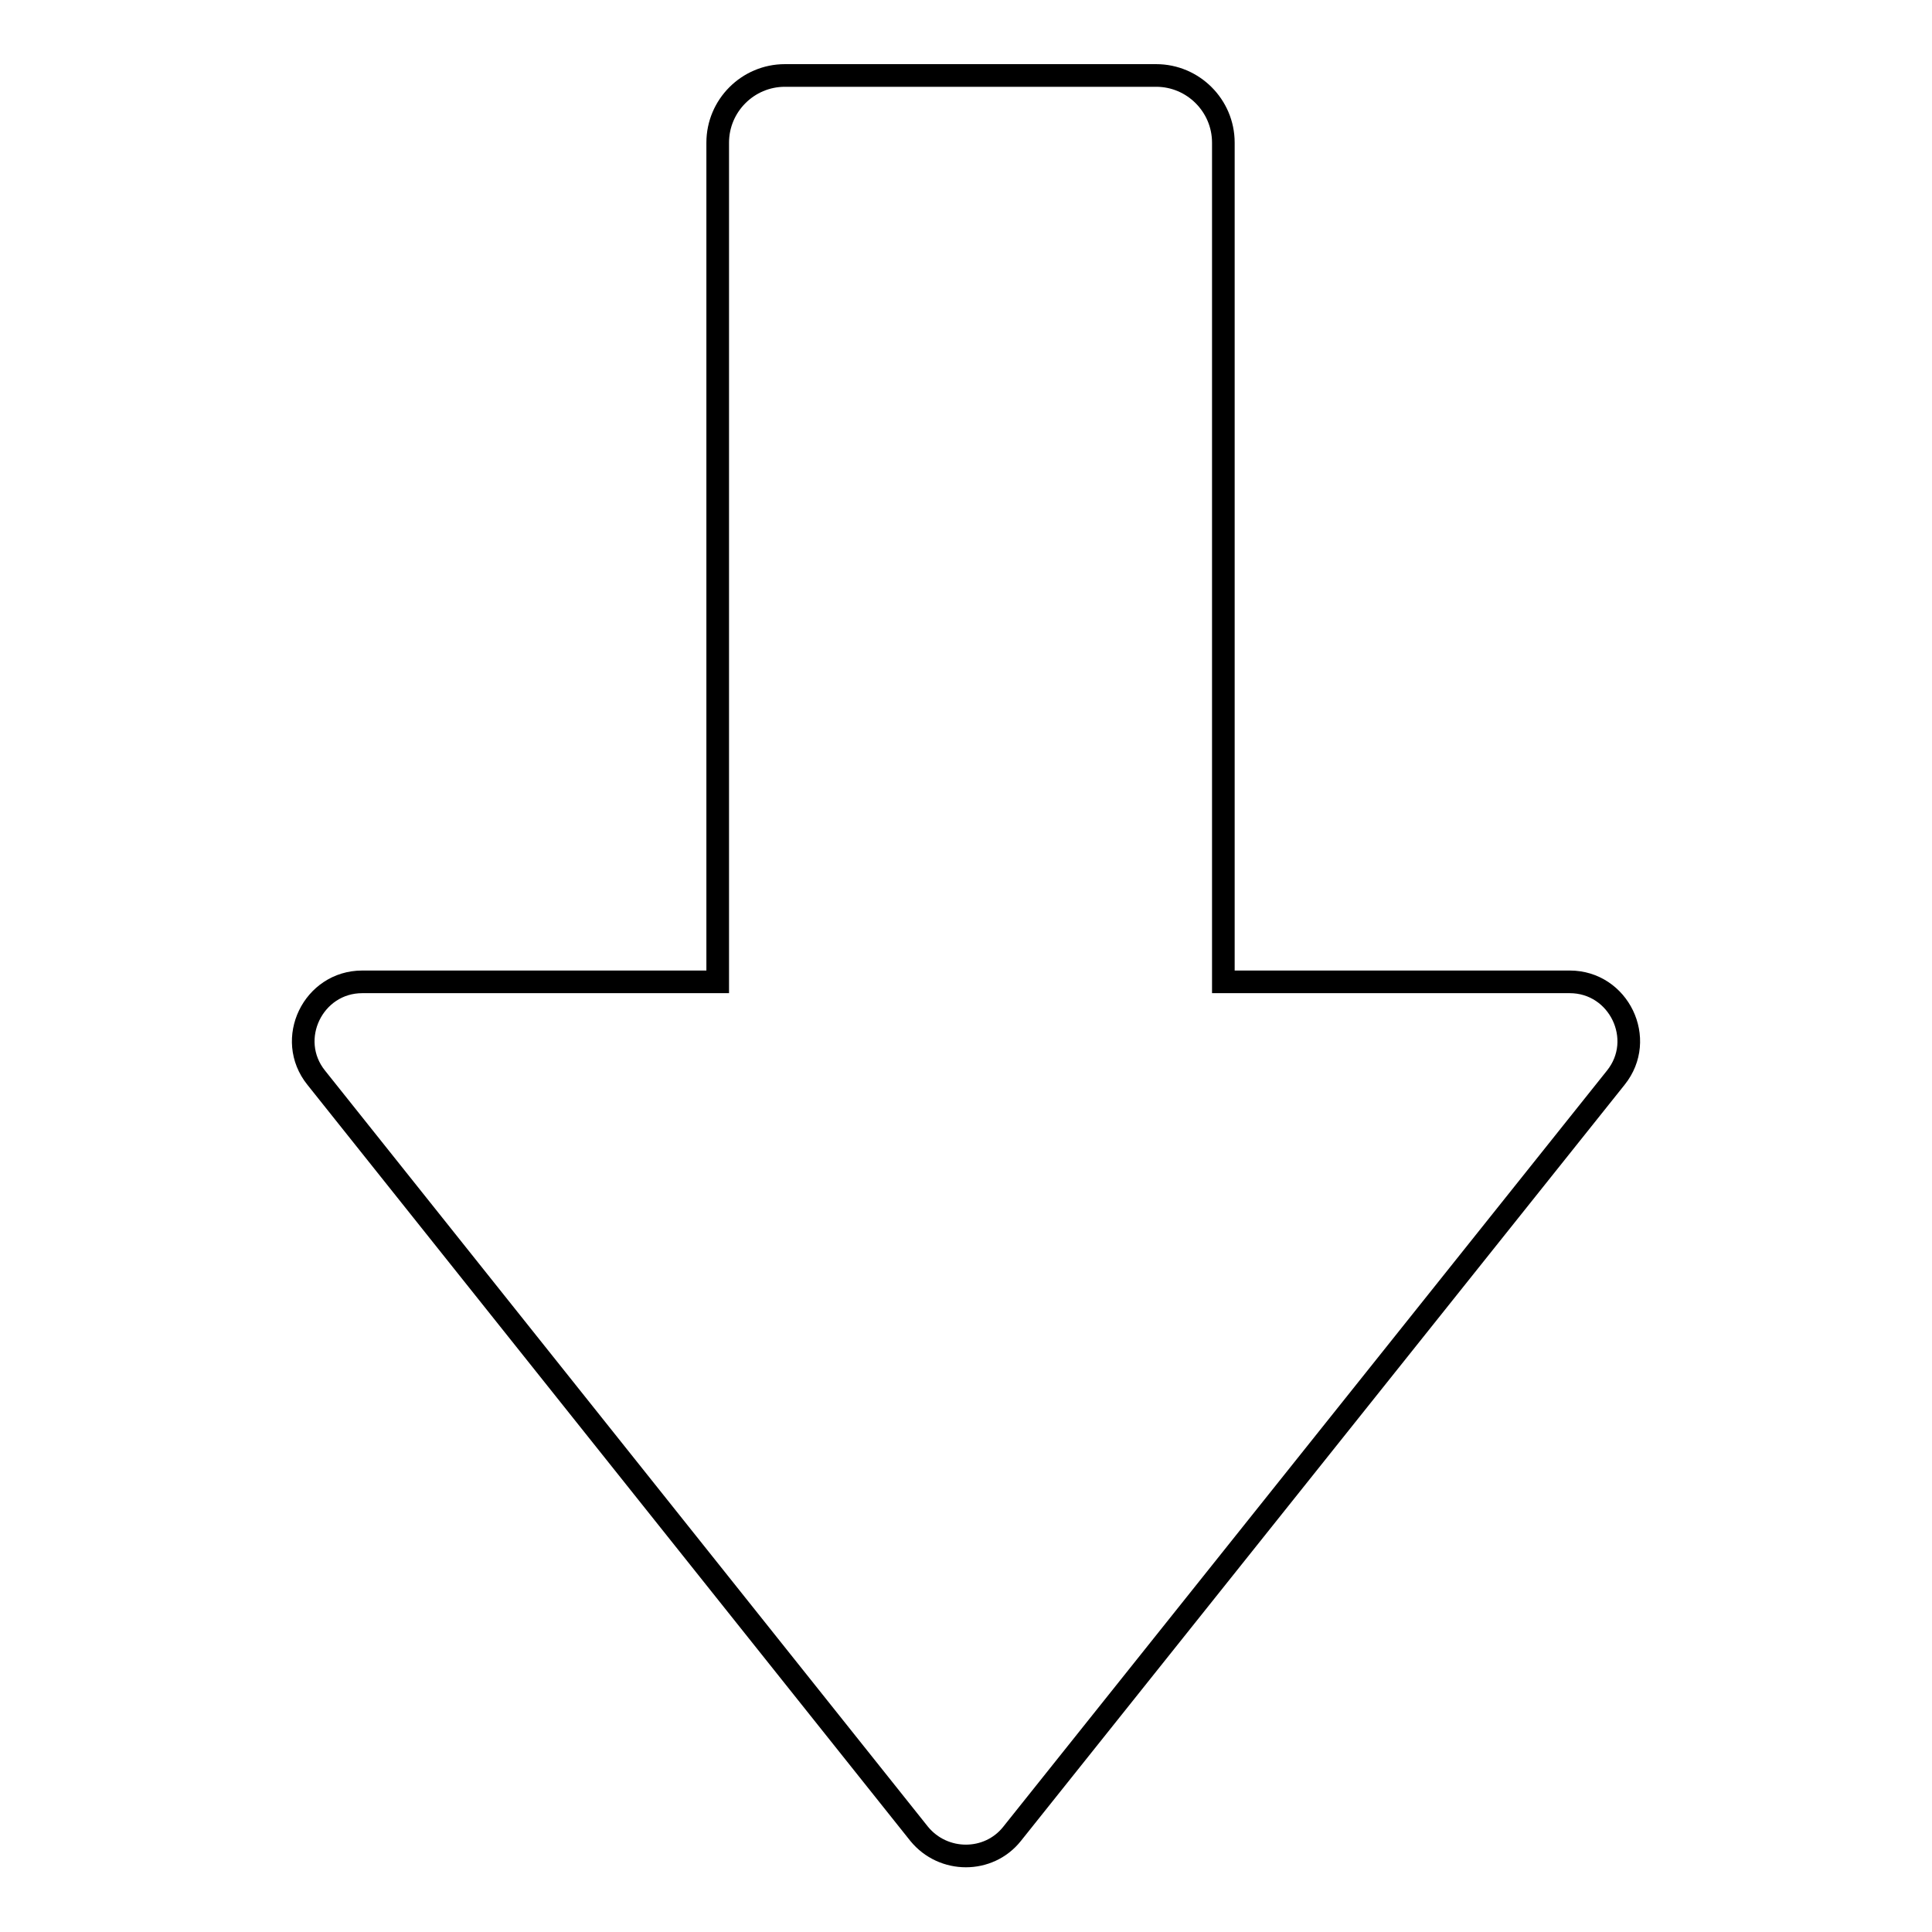
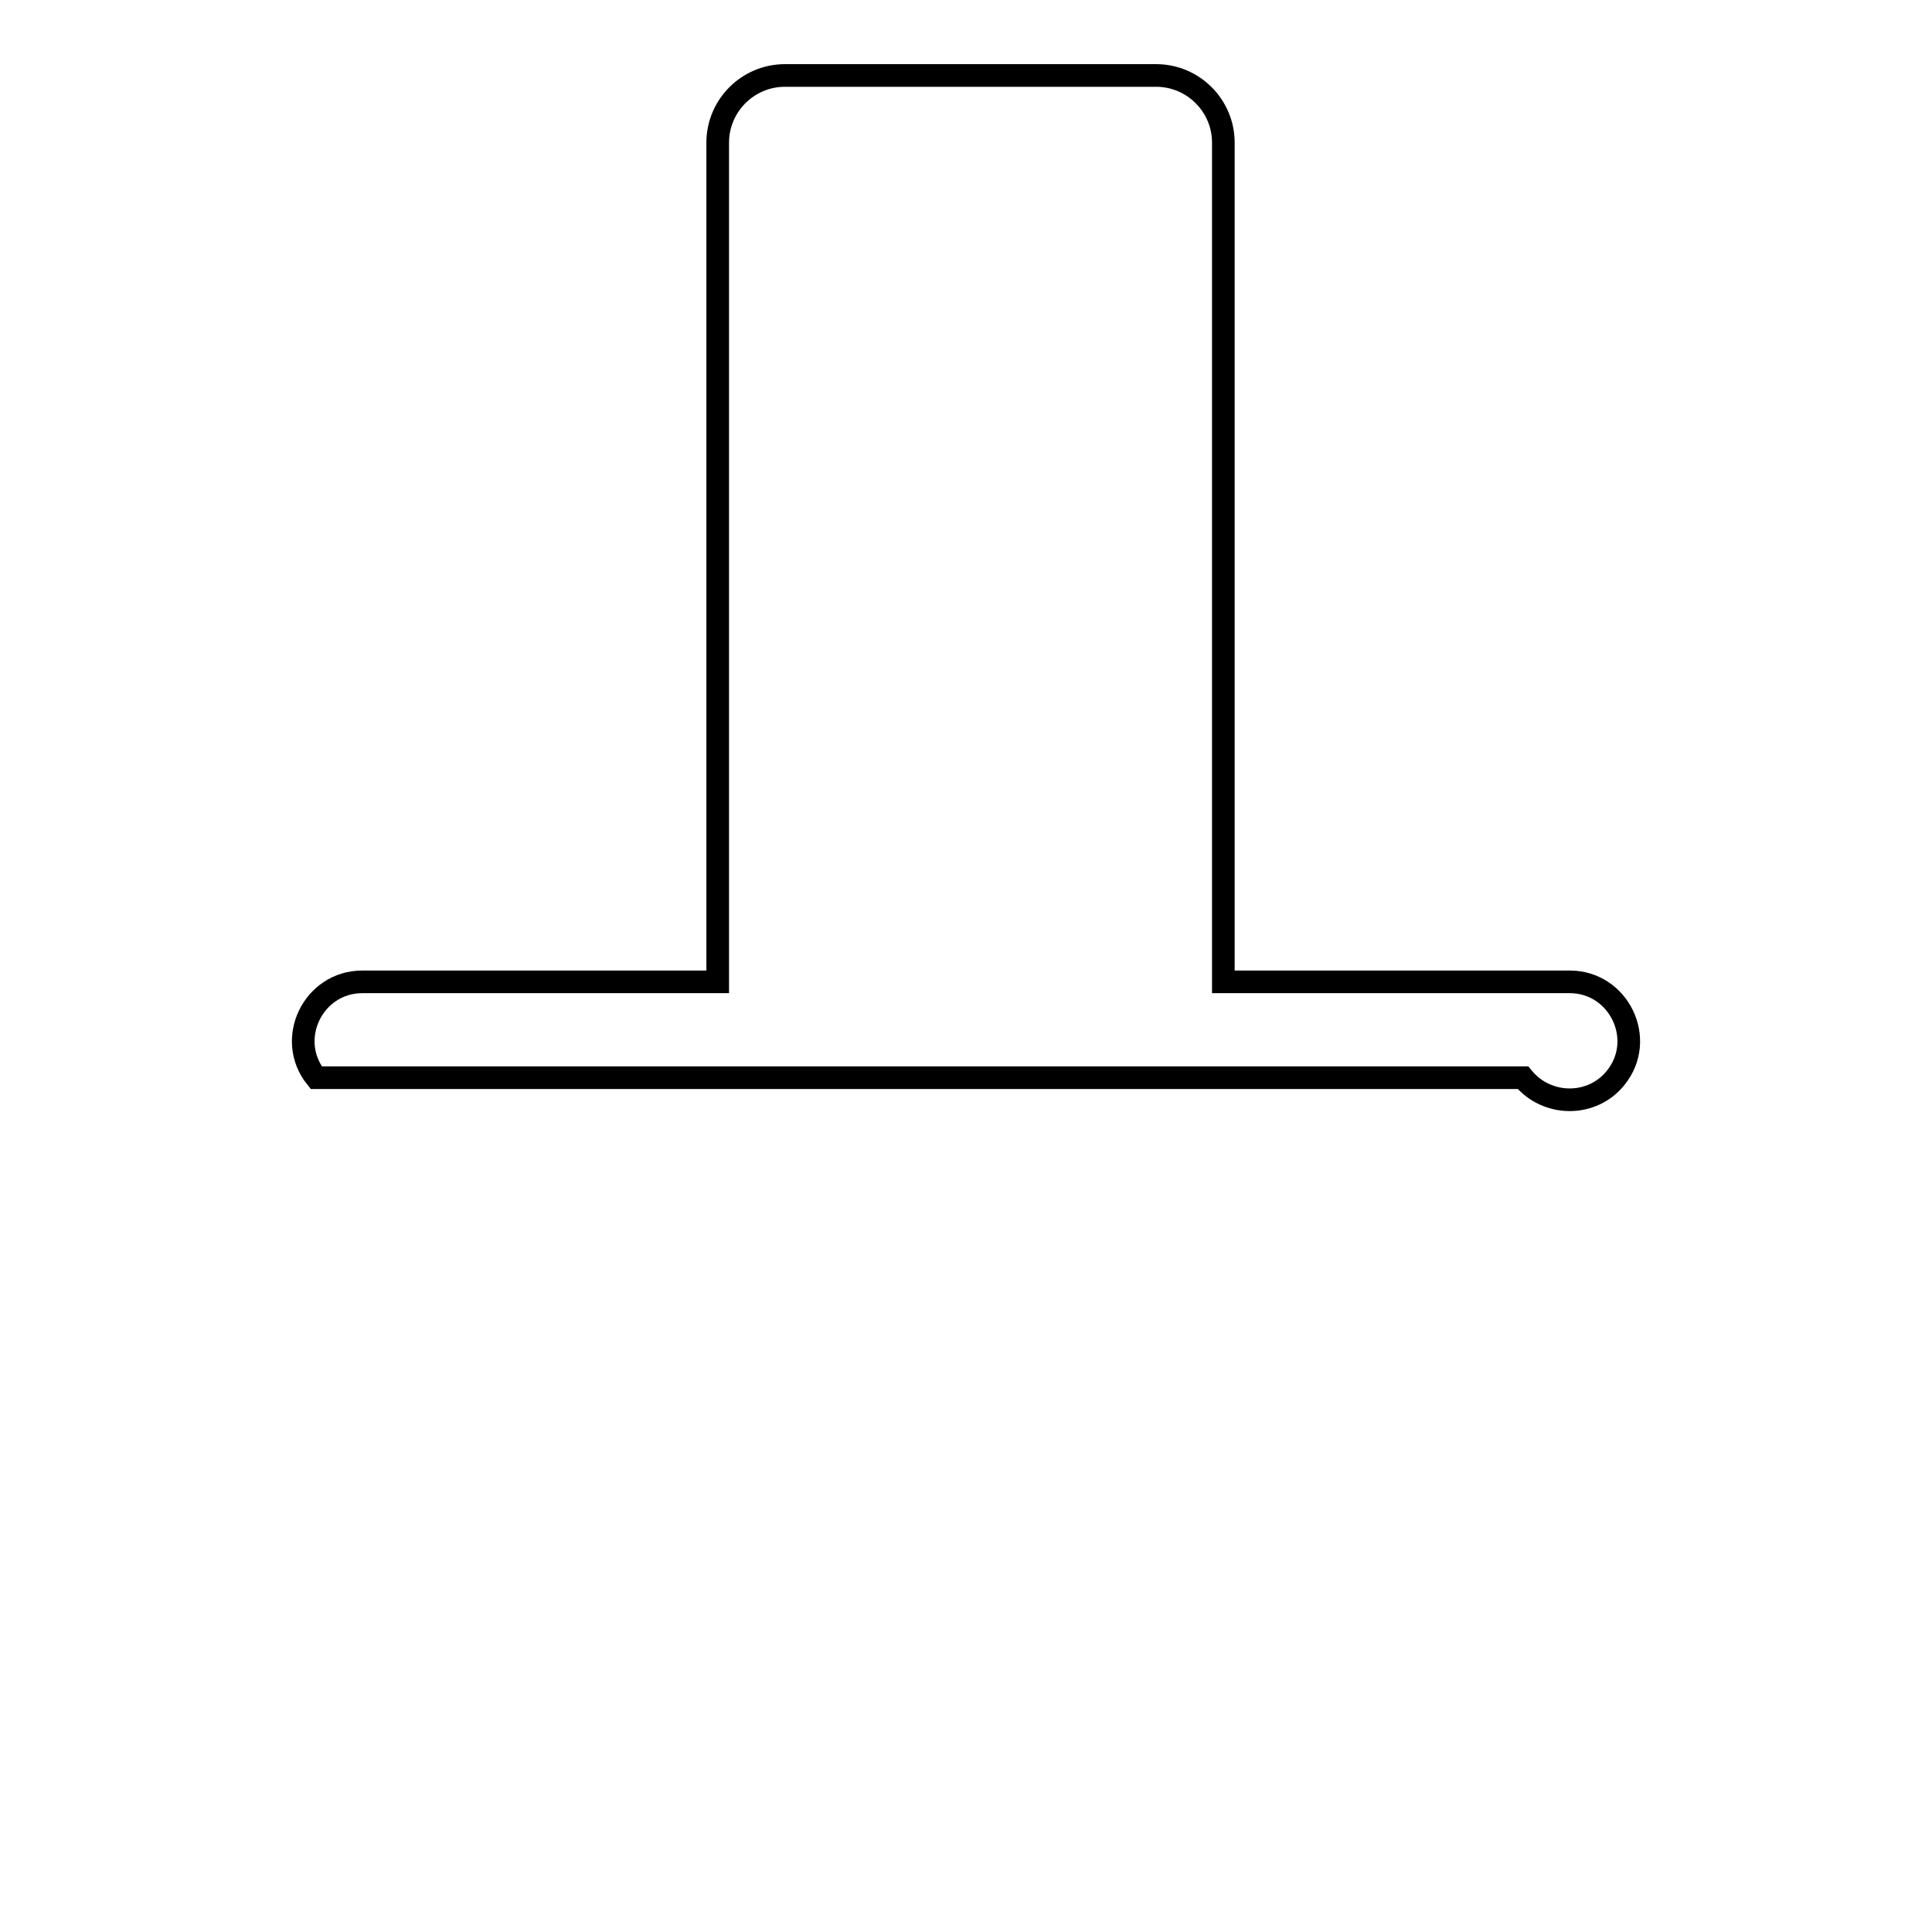
<svg xmlns="http://www.w3.org/2000/svg" version="1.1" x="0px" y="0px" viewBox="0 0 256 256" enable-background="new 0 0 256 256" xml:space="preserve">
  <g>
-     <path stroke-width="3" fill-opacity="0" stroke="#000000" d="M214.1,142.8L134.1,243c-3.1,3.9-9.1,3.9-12.3,0L41.9,142.8c-4.1-5.1-0.4-12.7,6.1-12.7h47.1V18.9 c0-4.9,4-8.9,8.9-8.9h49.2c4.9,0,8.9,4,8.9,8.9v111.2H208C214.5,130.1,218.2,137.7,214.1,142.8L214.1,142.8z" />
+     <path stroke-width="3" fill-opacity="0" stroke="#000000" d="M214.1,142.8c-3.1,3.9-9.1,3.9-12.3,0L41.9,142.8c-4.1-5.1-0.4-12.7,6.1-12.7h47.1V18.9 c0-4.9,4-8.9,8.9-8.9h49.2c4.9,0,8.9,4,8.9,8.9v111.2H208C214.5,130.1,218.2,137.7,214.1,142.8L214.1,142.8z" />
  </g>
</svg>